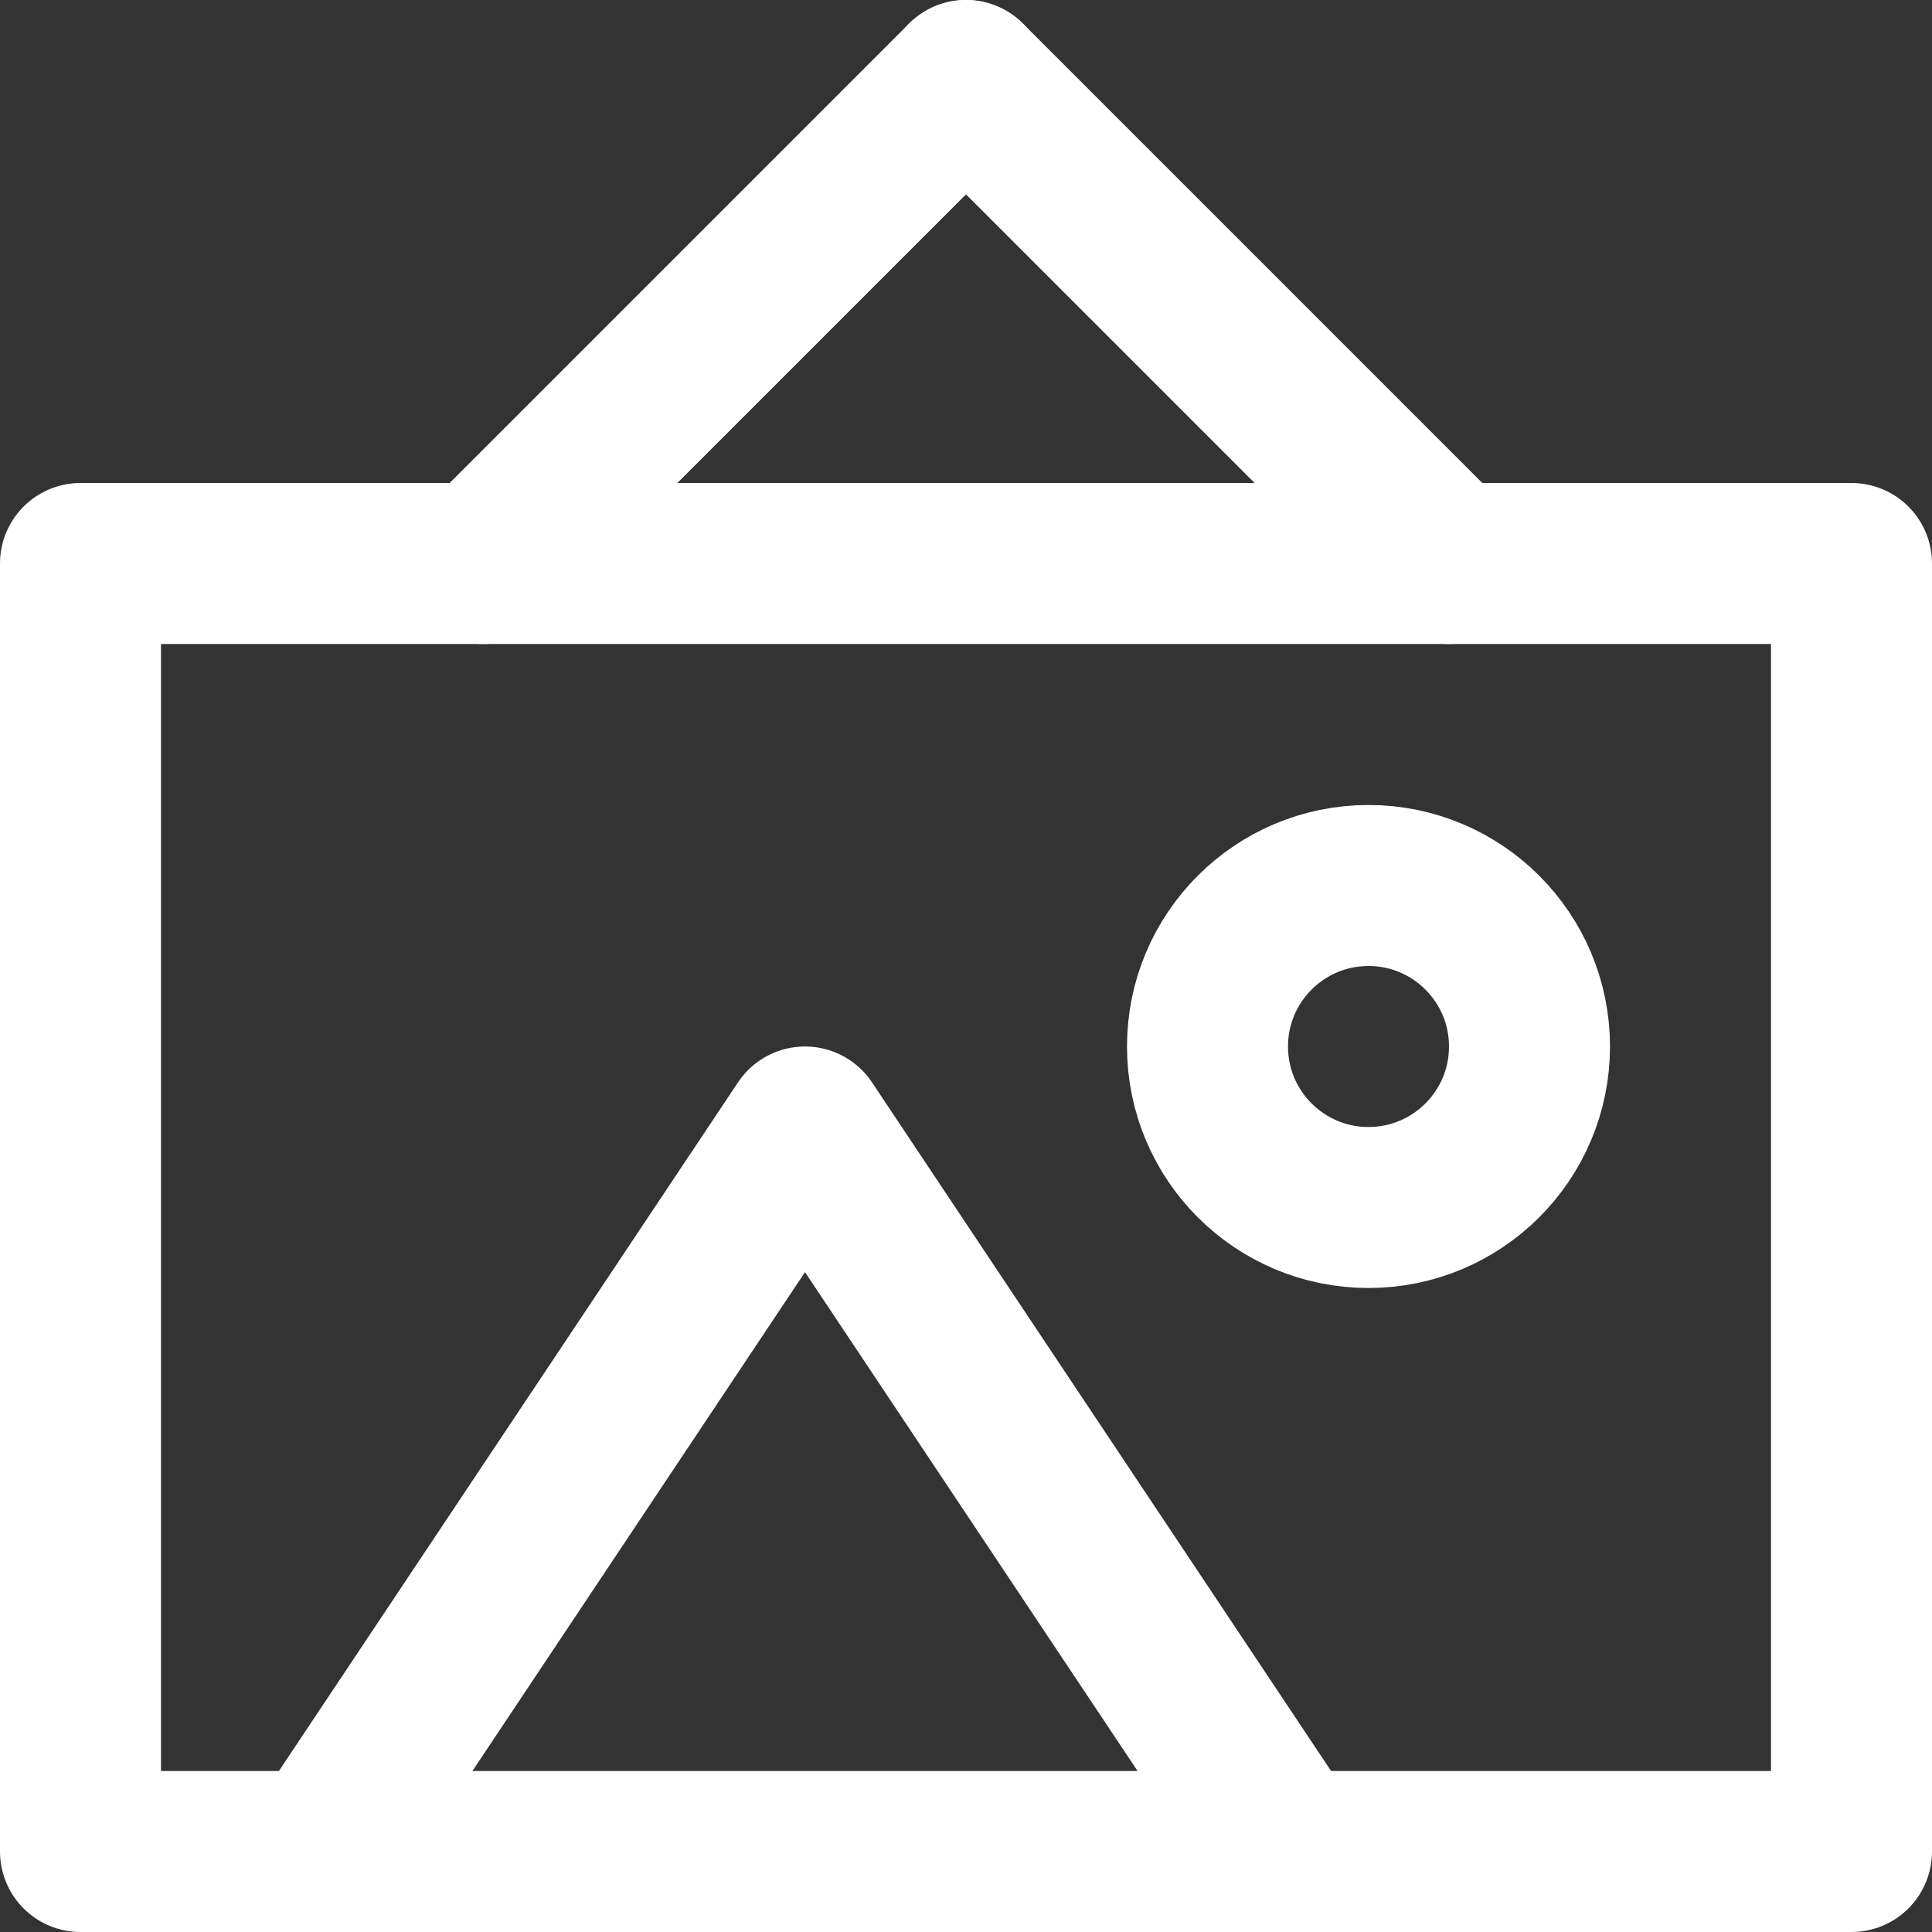
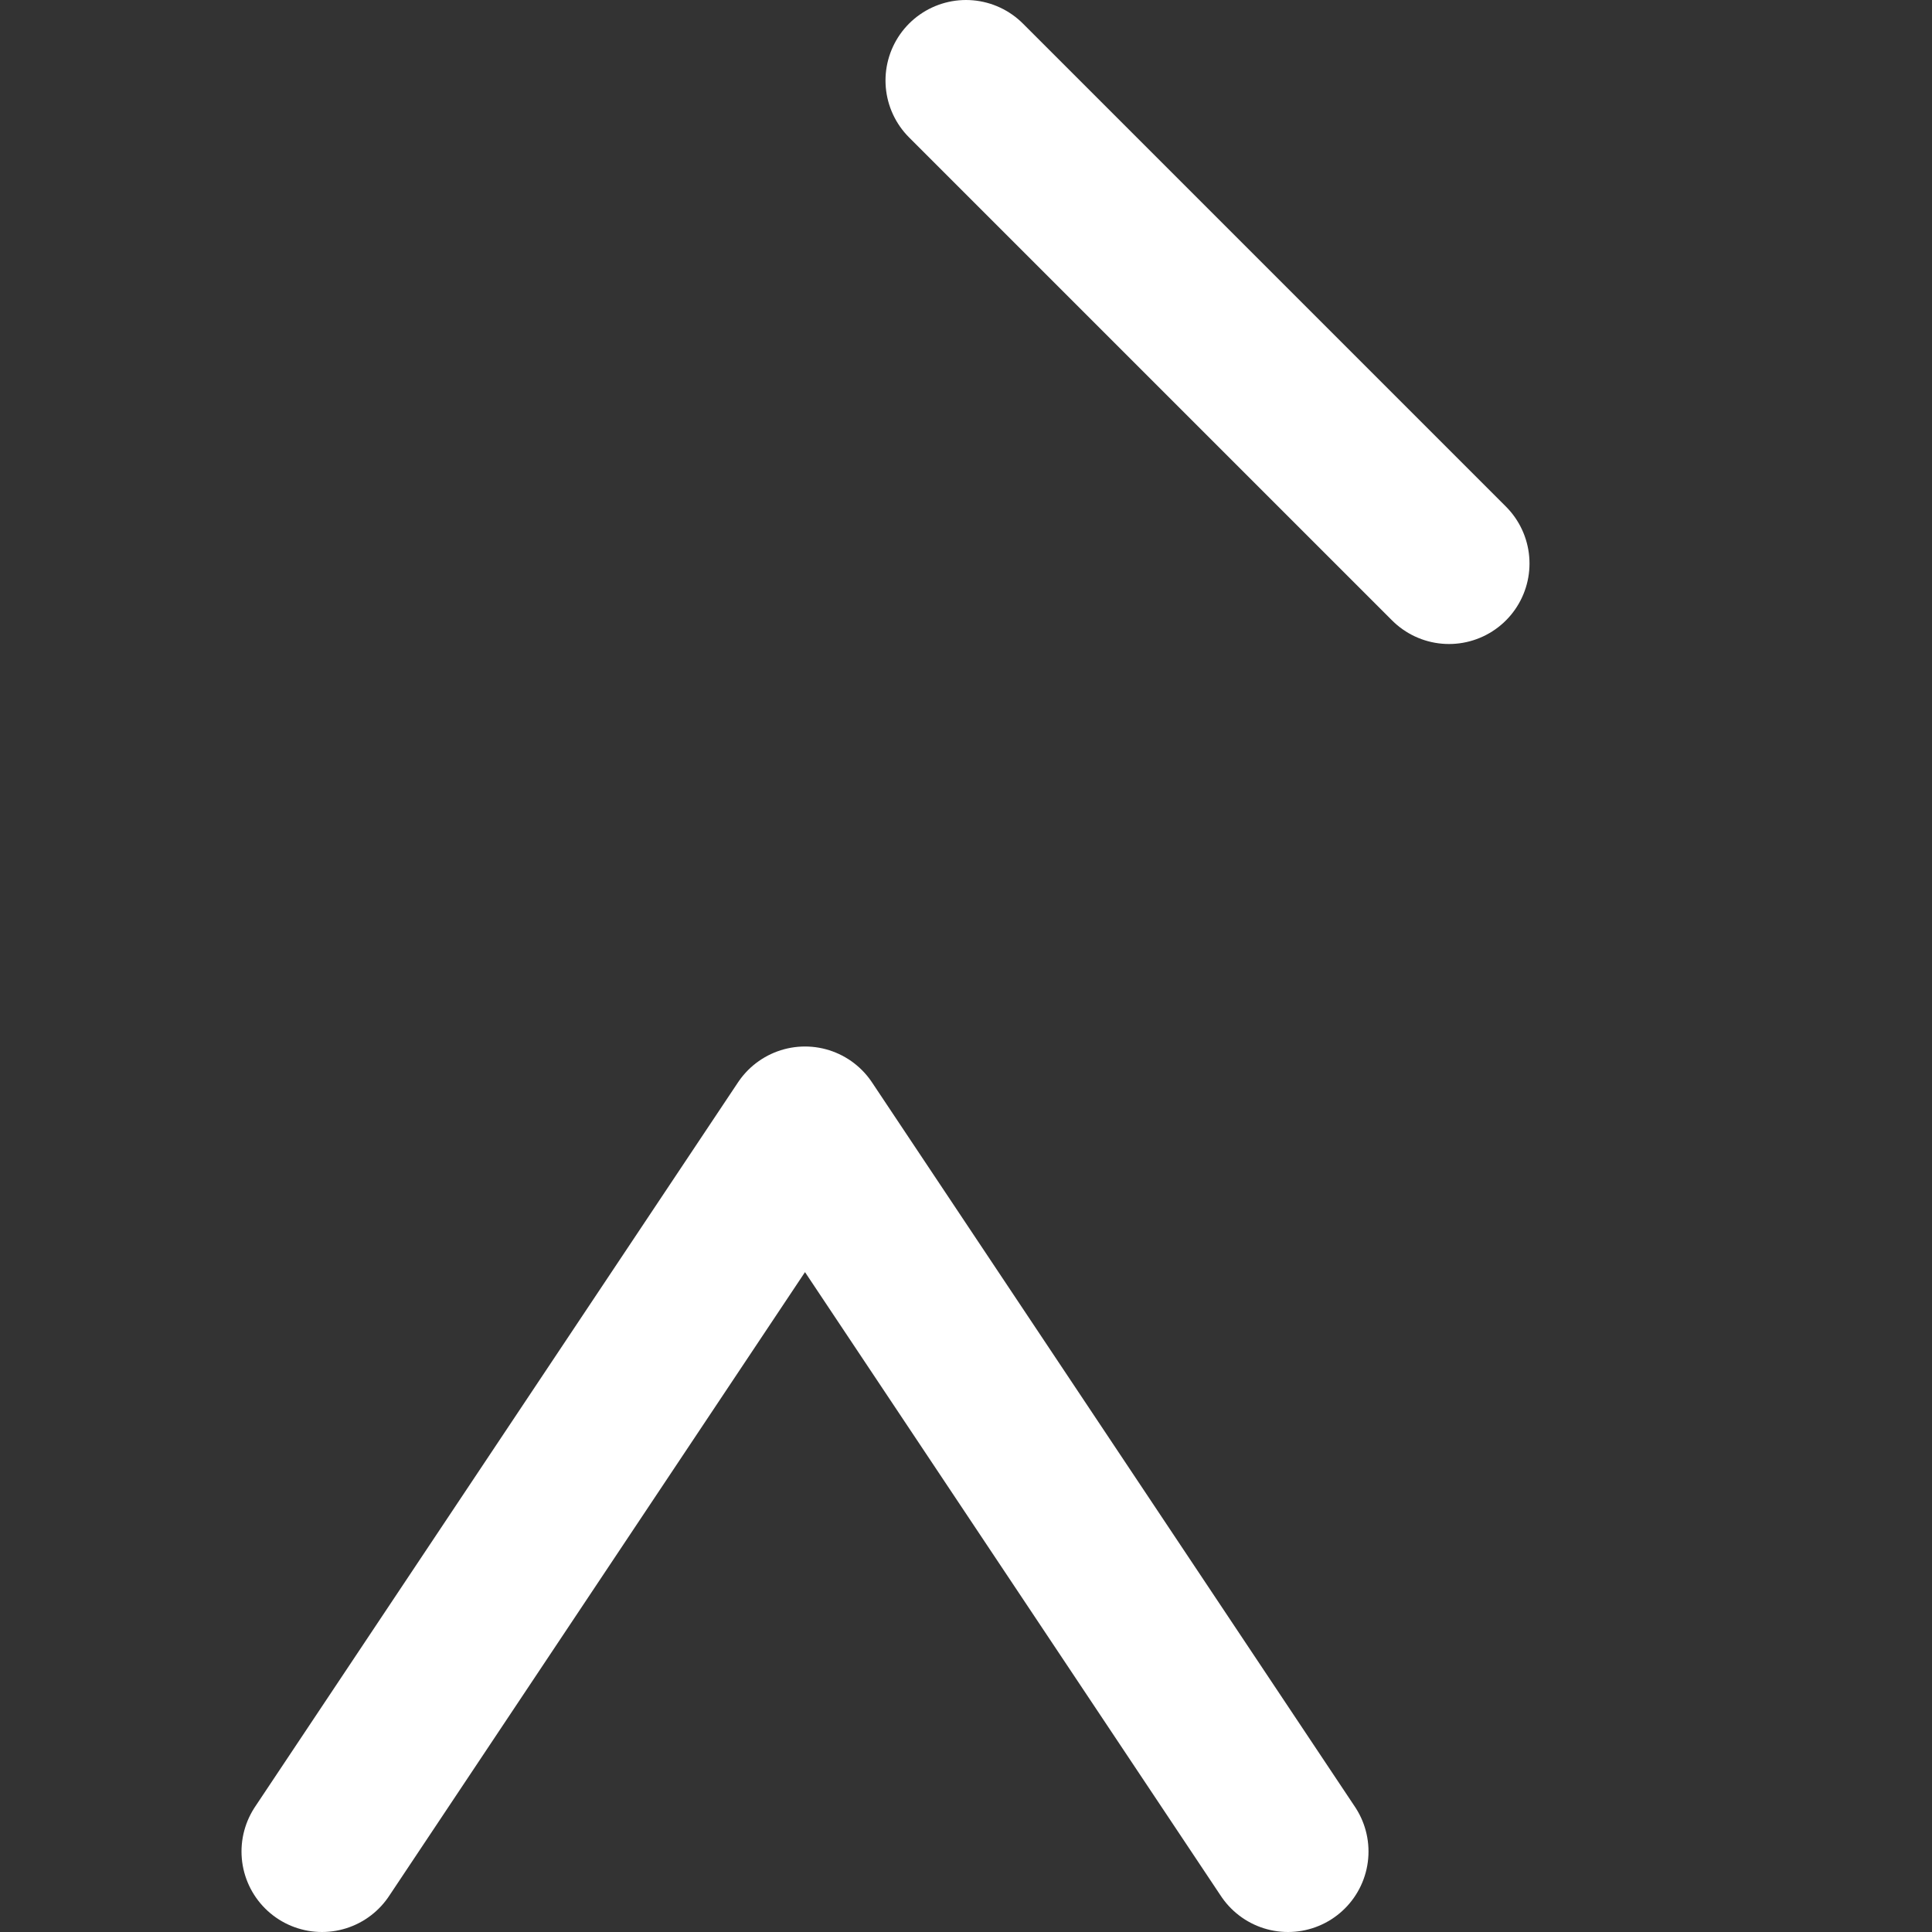
<svg xmlns="http://www.w3.org/2000/svg" enable-background="new 0 0 24 24" width="30" height="30" viewBox="0 0 24 24">
  <rect x="0" y="0" width="24" height="24" fill="#333333" stroke="none" />
  <title>Giclee Prints</title>
  <g style="fill:none;stroke:#FFFFFF;stroke-width:2;stroke-linecap:round;stroke-linejoin:round;stroke-miterlimit:10">
    <path d="m12 1 6 6" />
-     <path d="m6 7 6-6" />
-     <circle cx="17" cy="13" r="2" />
    <path d="m4 23 6-9 6 9" />
-     <path d="m1 7h22v16h-22z" />
  </g>
</svg>